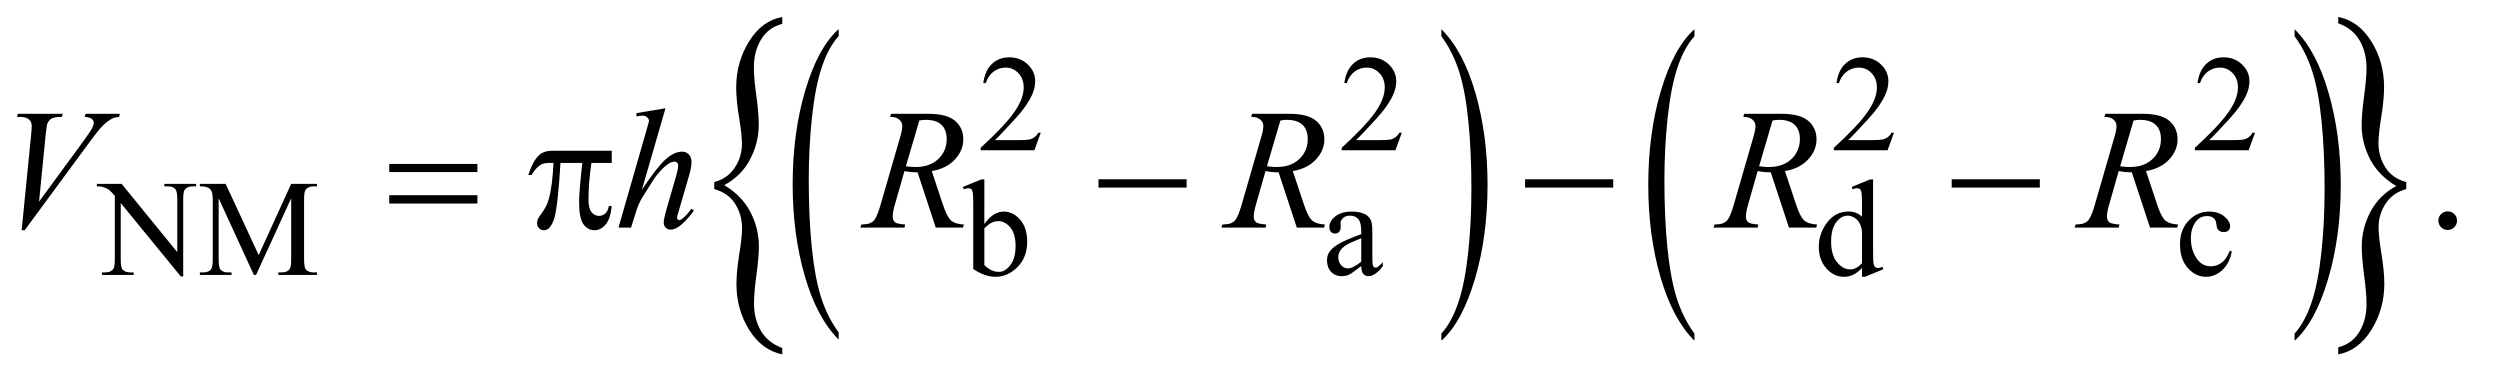
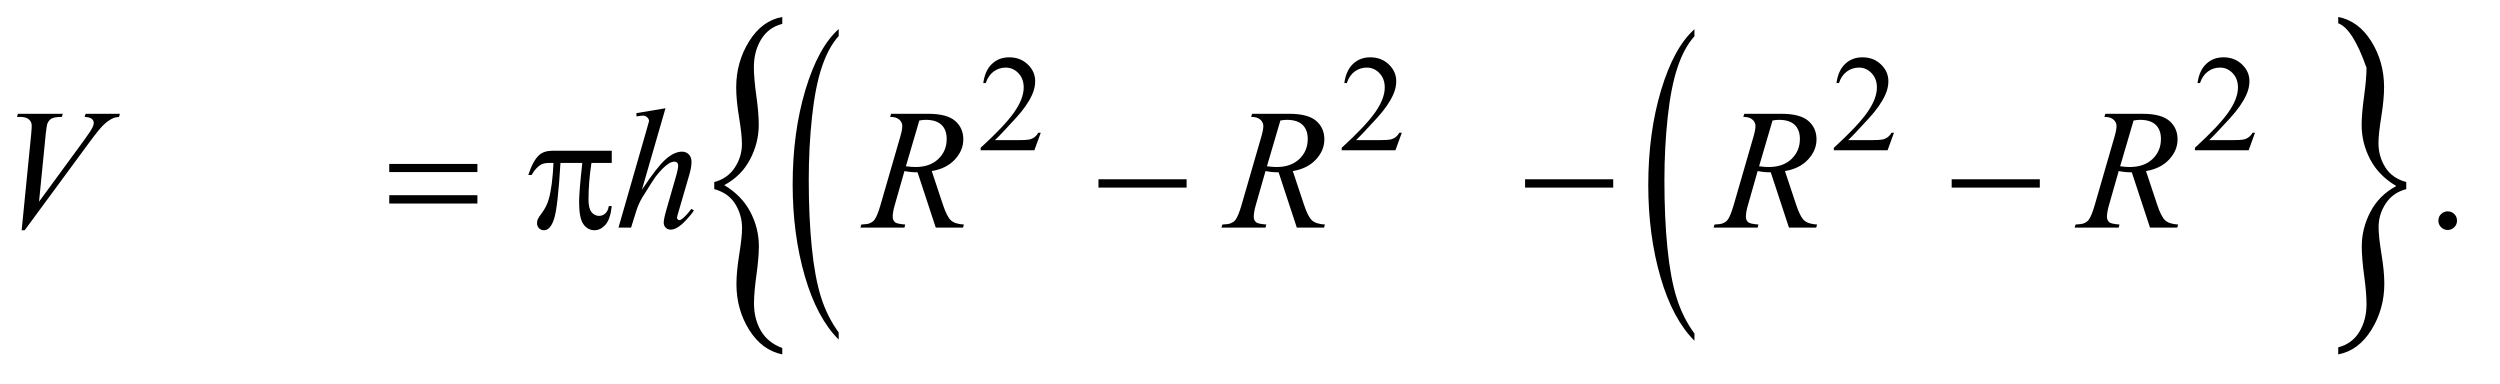
<svg xmlns="http://www.w3.org/2000/svg" stroke-dasharray="none" shape-rendering="auto" font-family="'Dialog'" text-rendering="auto" width="228" fill-opacity="1" color-interpolation="auto" color-rendering="auto" preserveAspectRatio="xMidYMid meet" font-size="12px" viewBox="0 0 228 35" fill="black" stroke="black" image-rendering="auto" stroke-miterlimit="10" stroke-linecap="square" stroke-linejoin="miter" font-style="normal" stroke-width="1" height="35" stroke-dashoffset="0" font-weight="normal" stroke-opacity="1">
  <defs id="genericDefs" />
  <g>
    <defs id="defs1">
      <clipPath clipPathUnits="userSpaceOnUse" id="clipPath1">
        <path d="M1.16 1.752 L145.304 1.752 L145.304 23.408 L1.16 23.408 L1.16 1.752 Z" />
      </clipPath>
      <clipPath clipPathUnits="userSpaceOnUse" id="clipPath2">
        <path d="M37.051 55.957 L37.051 747.871 L4642.293 747.871 L4642.293 55.957 Z" />
      </clipPath>
      <clipPath clipPathUnits="userSpaceOnUse" id="clipPath3">
        <path d="M-534.497 55.957 L-534.497 747.871 L6267.481 747.871 L6267.481 55.957 Z" />
      </clipPath>
      <clipPath clipPathUnits="userSpaceOnUse" id="clipPath4">
        <path d="M-0 55.957 L-0 747.871 L4671.999 747.871 L4671.999 55.957 Z" />
      </clipPath>
      <clipPath clipPathUnits="userSpaceOnUse" id="clipPath5">
        <path d="M-1978.408 55.957 L-1978.408 747.871 L4823.571 747.871 L4823.571 55.957 Z" />
      </clipPath>
      <clipPath clipPathUnits="userSpaceOnUse" id="clipPath6">
        <path d="M-0 55.957 L-0 747.871 L4671.999 747.871 L4671.999 55.957 Z" />
      </clipPath>
    </defs>
    <g transform="scale(1.576,1.576) translate(-1.16,-1.752) matrix(0.031,0,0,0.031,0,0)">
      <path d="M1603.031 677.109 L1603.031 690.484 Q1562.391 650.047 1539.735 571.812 Q1517.078 493.594 1517.078 400.594 Q1517.078 303.859 1540.891 224.391 Q1564.719 144.922 1603.031 110.703 L1603.031 123.766 Q1583.875 144.922 1571.578 181.625 Q1559.281 218.328 1553.203 274.781 Q1547.125 331.234 1547.125 392.5 Q1547.125 461.859 1552.735 517.859 Q1558.344 573.844 1569.86 610.703 Q1581.391 647.562 1603.031 677.109 Z" stroke="none" clip-path="url(#clipPath2)" />
    </g>
    <g transform="matrix(0.049,0,0,0.049,-1.827,-2.76)">
-       <path d="M2720.016 123.766 L2720.016 110.703 Q2760.641 150.828 2783.297 229.062 Q2805.953 307.281 2805.953 400.281 Q2805.953 497.016 2782.125 576.641 Q2758.312 656.266 2720.016 690.484 L2720.016 677.109 Q2739.312 655.953 2751.609 619.25 Q2763.922 582.547 2769.906 526.25 Q2775.906 469.953 2775.906 408.375 Q2775.906 339.313 2770.375 283.172 Q2764.859 227.031 2753.25 190.172 Q2741.656 153.313 2720.016 123.766 Z" stroke="none" clip-path="url(#clipPath2)" />
-     </g>
+       </g>
    <g transform="matrix(0.049,0,0,0.049,-1.827,-2.76)">
      <path d="M3191.031 677.109 L3191.031 690.484 Q3150.391 650.047 3127.734 571.812 Q3105.078 493.594 3105.078 400.594 Q3105.078 303.859 3128.891 224.391 Q3152.719 144.922 3191.031 110.703 L3191.031 123.766 Q3171.875 144.922 3159.578 181.625 Q3147.281 218.328 3141.203 274.781 Q3135.125 331.234 3135.125 392.5 Q3135.125 461.859 3140.734 517.859 Q3146.344 573.844 3157.859 610.703 Q3169.391 647.562 3191.031 677.109 Z" stroke="none" clip-path="url(#clipPath2)" />
    </g>
    <g transform="matrix(0.049,0,0,0.049,-1.827,-2.76)">
-       <path d="M4308.016 123.766 L4308.016 110.703 Q4348.641 150.828 4371.297 229.062 Q4393.953 307.281 4393.953 400.281 Q4393.953 497.016 4370.125 576.641 Q4346.312 656.266 4308.016 690.484 L4308.016 677.109 Q4327.312 655.953 4339.609 619.25 Q4351.922 582.547 4357.906 526.25 Q4363.906 469.953 4363.906 408.375 Q4363.906 339.313 4358.375 283.172 Q4352.859 227.031 4341.25 190.172 Q4329.656 153.313 4308.016 123.766 Z" stroke="none" clip-path="url(#clipPath2)" />
-     </g>
+       </g>
    <g transform="matrix(0.033,0,0,0.049,17.848,-2.76)">
      <path d="M1433.094 408.312 L1433.094 395.172 Q1469.484 388.766 1489.531 368.562 Q1509.578 348.344 1509.578 324.422 Q1509.578 306.906 1501.656 274.734 Q1493.734 242.547 1493.734 219.297 Q1493.734 171.797 1529.453 133.219 Q1565.172 94.641 1621.094 87.906 L1621.094 100.703 Q1582.688 107.453 1562.641 129.688 Q1542.594 151.922 1542.594 181.234 Q1542.594 201.781 1549.328 234.297 Q1556.062 266.812 1556.062 288.703 Q1556.062 322.062 1532.141 352.891 Q1508.219 383.719 1460.719 400.906 Q1509.235 420.438 1532.813 450.766 Q1556.406 481.094 1556.406 514.781 Q1556.406 535 1549.656 568.016 Q1542.922 601.031 1542.922 620.906 Q1542.922 649.875 1561.953 671.938 Q1581 694.016 1621.094 704.125 L1621.094 715.922 Q1564.828 708.172 1529.61 670.266 Q1494.407 632.359 1494.407 584.859 Q1494.407 562.281 1502.157 529.781 Q1509.907 497.266 1509.907 481.094 Q1509.907 456.156 1490.875 435.781 Q1471.844 415.391 1433.094 408.313 Z" stroke="none" clip-path="url(#clipPath4)" />
    </g>
    <g transform="matrix(0.033,0,0,0.049,66.064,-2.76)">
-       <path d="M4648.094 395.172 L4648.094 408.312 Q4611.375 414.719 4591.5 434.938 Q4571.625 455.141 4571.625 479.062 Q4571.625 496.578 4579.531 528.922 Q4587.453 561.266 4587.453 584.188 Q4587.453 631.688 4551.734 670.266 Q4516.031 708.844 4460.094 715.922 L4460.094 702.781 Q4498.516 696.031 4518.391 673.969 Q4538.266 651.906 4538.266 622.25 Q4538.266 601.703 4531.688 569.188 Q4525.125 536.672 4525.125 514.781 Q4525.125 481.422 4549.047 450.594 Q4572.969 419.766 4620.469 402.578 Q4571.625 383.047 4548.203 352.734 Q4524.781 322.406 4524.781 289.047 Q4524.781 268.5 4531.516 235.484 Q4538.266 202.453 4538.266 182.578 Q4538.266 153.938 4519.219 131.703 Q4500.188 109.469 4460.094 99.703 L4460.094 87.906 Q4516.359 95.312 4551.562 133.391 Q4586.781 171.469 4586.781 218.625 Q4586.781 241.203 4579.031 273.719 Q4571.281 306.234 4571.281 322.734 Q4571.281 347.328 4590.141 367.719 Q4609.016 388.094 4648.094 395.172 Z" stroke="none" clip-path="url(#clipPath6)" />
+       <path d="M4648.094 395.172 L4648.094 408.312 Q4611.375 414.719 4591.5 434.938 Q4571.625 455.141 4571.625 479.062 Q4571.625 496.578 4579.531 528.922 Q4587.453 561.266 4587.453 584.188 Q4587.453 631.688 4551.734 670.266 Q4516.031 708.844 4460.094 715.922 L4460.094 702.781 Q4498.516 696.031 4518.391 673.969 Q4538.266 651.906 4538.266 622.25 Q4538.266 601.703 4531.688 569.188 Q4525.125 536.672 4525.125 514.781 Q4525.125 481.422 4549.047 450.594 Q4572.969 419.766 4620.469 402.578 Q4571.625 383.047 4548.203 352.734 Q4524.781 322.406 4524.781 289.047 Q4524.781 268.5 4531.516 235.484 Q4538.266 202.453 4538.266 182.578 Q4500.188 109.469 4460.094 99.703 L4460.094 87.906 Q4516.359 95.312 4551.562 133.391 Q4586.781 171.469 4586.781 218.625 Q4586.781 241.203 4579.031 273.719 Q4571.281 306.234 4571.281 322.734 Q4571.281 347.328 4590.141 367.719 Q4609.016 388.094 4648.094 395.172 Z" stroke="none" clip-path="url(#clipPath6)" />
    </g>
    <g transform="matrix(0.049,0,0,0.049,-1.827,-2.76)">
      <path d="M1974.375 303.375 L1962.5 336 L1862.5 336 L1862.5 331.375 Q1906.625 291.125 1924.625 265.625 Q1942.625 240.125 1942.625 219 Q1942.625 202.875 1932.75 192.5 Q1922.875 182.125 1909.125 182.125 Q1896.625 182.125 1886.688 189.438 Q1876.75 196.75 1872 210.875 L1867.375 210.875 Q1870.5 187.75 1883.438 175.375 Q1896.375 163 1915.75 163 Q1936.375 163 1950.188 176.25 Q1964 189.5 1964 207.5 Q1964 220.375 1958 233.25 Q1948.75 253.5 1928 276.125 Q1896.875 310.125 1889.125 317.125 L1933.375 317.125 Q1946.875 317.125 1952.312 316.125 Q1957.75 315.125 1962.125 312.062 Q1966.5 309 1969.75 303.375 ZM2646.375 303.375 L2634.5 336 L2534.5 336 L2534.5 331.375 Q2578.625 291.125 2596.625 265.625 Q2614.625 240.125 2614.625 219 Q2614.625 202.875 2604.75 192.5 Q2594.875 182.125 2581.125 182.125 Q2568.625 182.125 2558.688 189.438 Q2548.75 196.75 2544 210.875 L2539.375 210.875 Q2542.5 187.75 2555.438 175.375 Q2568.375 163 2587.75 163 Q2608.375 163 2622.188 176.25 Q2636 189.5 2636 207.5 Q2636 220.375 2630 233.25 Q2620.75 253.5 2600 276.125 Q2568.875 310.125 2561.125 317.125 L2605.375 317.125 Q2618.875 317.125 2624.312 316.125 Q2629.75 315.125 2634.125 312.062 Q2638.5 309 2641.75 303.375 ZM3562.375 303.375 L3550.5 336 L3450.5 336 L3450.5 331.375 Q3494.625 291.125 3512.625 265.625 Q3530.625 240.125 3530.625 219 Q3530.625 202.875 3520.75 192.5 Q3510.875 182.125 3497.125 182.125 Q3484.625 182.125 3474.688 189.438 Q3464.75 196.75 3460 210.875 L3455.375 210.875 Q3458.5 187.75 3471.438 175.375 Q3484.375 163 3503.75 163 Q3524.375 163 3538.188 176.25 Q3552 189.5 3552 207.5 Q3552 220.375 3546 233.25 Q3536.75 253.5 3516 276.125 Q3484.875 310.125 3477.125 317.125 L3521.375 317.125 Q3534.875 317.125 3540.312 316.125 Q3545.75 315.125 3550.125 312.062 Q3554.5 309 3557.75 303.375 ZM4234.375 303.375 L4222.5 336 L4122.5 336 L4122.5 331.375 Q4166.625 291.125 4184.625 265.625 Q4202.625 240.125 4202.625 219 Q4202.625 202.875 4192.75 192.5 Q4182.875 182.125 4169.125 182.125 Q4156.625 182.125 4146.688 189.438 Q4136.75 196.75 4132 210.875 L4127.375 210.875 Q4130.5 187.75 4143.438 175.375 Q4156.375 163 4175.75 163 Q4196.375 163 4210.188 176.25 Q4224 189.5 4224 207.5 Q4224 220.375 4218 233.25 Q4208.75 253.5 4188 276.125 Q4156.875 310.125 4149.125 317.125 L4193.375 317.125 Q4206.875 317.125 4212.312 316.125 Q4217.75 315.125 4222.125 312.062 Q4226.5 309 4229.75 303.375 Z" stroke="none" clip-path="url(#clipPath2)" />
    </g>
    <g transform="matrix(0.049,0,0,0.049,-1.827,-2.76)">
-       <path d="M217.625 398.5 L263.625 398.5 L367.25 525.625 L367.25 427.875 Q367.25 412.25 363.75 408.375 Q359.125 403.125 349.125 403.125 L343.25 403.125 L343.25 398.5 L402.25 398.5 L402.25 403.125 L396.25 403.125 Q385.5 403.125 381 409.625 Q378.25 413.625 378.25 427.875 L378.25 570.75 L373.75 570.75 L262 434.25 L262 538.625 Q262 554.25 265.375 558.125 Q270.125 563.375 280 563.375 L286 563.375 L286 568 L227 568 L227 563.375 L232.875 563.375 Q243.75 563.375 248.25 556.875 Q251 552.875 251 538.625 L251 420.75 Q243.625 412.125 239.812 409.375 Q236 406.625 228.625 404.25 Q225 403.125 217.625 403.125 ZM509.75 568 L444.25 425.375 L444.25 538.625 Q444.25 554.25 447.625 558.125 Q452.25 563.375 462.25 563.375 L468.25 563.375 L468.25 568 L409.25 568 L409.25 563.375 L415.25 563.375 Q426 563.375 430.5 556.875 Q433.25 552.875 433.25 538.625 L433.25 427.875 Q433.25 416.625 430.75 411.625 Q429 408 424.312 405.562 Q419.625 403.125 409.25 403.125 L409.25 398.5 L457.25 398.5 L518.75 531.125 L579.25 398.5 L627.25 398.5 L627.25 403.125 L621.375 403.125 Q610.5 403.125 606 409.625 Q603.25 413.625 603.25 427.875 L603.25 538.625 Q603.25 554.25 606.75 558.125 Q611.375 563.375 621.375 563.375 L627.25 563.375 L627.25 568 L555.25 568 L555.25 563.375 L561.25 563.375 Q572.125 563.375 576.5 556.875 Q579.25 552.875 579.25 538.625 L579.25 425.375 L513.875 568 ZM1869.375 473.25 Q1886 450.125 1905.25 450.125 Q1922.875 450.125 1936 465.188 Q1949.125 480.25 1949.125 506.375 Q1949.125 536.875 1928.875 555.5 Q1911.5 571.5 1890.125 571.5 Q1880.125 571.5 1869.812 567.875 Q1859.5 564.25 1848.75 557 L1848.75 438.375 Q1848.75 418.875 1847.812 414.375 Q1846.875 409.875 1844.875 408.25 Q1842.875 406.625 1839.875 406.625 Q1836.375 406.625 1831.125 408.625 L1829.375 404.25 L1863.75 390.25 L1869.375 390.25 ZM1869.375 481.25 L1869.375 549.75 Q1875.75 556 1882.562 559.188 Q1889.375 562.375 1896.5 562.375 Q1907.875 562.375 1917.688 549.875 Q1927.5 537.375 1927.5 513.5 Q1927.5 491.5 1917.688 479.688 Q1907.875 467.875 1895.375 467.875 Q1888.75 467.875 1882.125 471.25 Q1877.125 473.75 1869.375 481.25 ZM2570.875 551.5 Q2553.25 565.125 2548.75 567.25 Q2542 570.375 2534.375 570.375 Q2522.5 570.375 2514.812 562.25 Q2507.125 554.125 2507.125 540.875 Q2507.125 532.5 2510.875 526.375 Q2516 517.875 2528.688 510.375 Q2541.375 502.875 2570.875 492.125 L2570.875 487.625 Q2570.875 470.5 2565.438 464.125 Q2560 457.75 2549.625 457.75 Q2541.75 457.75 2537.125 462 Q2532.375 466.25 2532.375 471.75 L2532.625 479 Q2532.625 484.75 2529.688 487.875 Q2526.75 491 2522 491 Q2517.375 491 2514.438 487.75 Q2511.5 484.5 2511.5 478.875 Q2511.5 468.125 2522.5 459.125 Q2533.5 450.125 2553.375 450.125 Q2568.625 450.125 2578.375 455.25 Q2585.75 459.125 2589.25 467.375 Q2591.5 472.75 2591.5 489.375 L2591.5 528.25 Q2591.5 544.625 2592.125 548.312 Q2592.75 552 2594.188 553.25 Q2595.625 554.5 2597.5 554.5 Q2599.5 554.5 2601 553.625 Q2603.625 552 2611.125 544.5 L2611.125 551.5 Q2597.125 570.25 2584.375 570.25 Q2578.25 570.25 2574.625 566 Q2571 561.75 2570.875 551.5 ZM2570.875 543.375 L2570.875 499.75 Q2552 507.25 2546.5 510.375 Q2536.625 515.875 2532.375 521.875 Q2528.125 527.875 2528.125 535 Q2528.125 544 2533.5 549.938 Q2538.875 555.875 2545.875 555.875 Q2555.375 555.875 2570.875 543.375 ZM3502.875 555.125 Q3494.5 563.875 3486.5 567.688 Q3478.5 571.5 3469.25 571.5 Q3450.5 571.5 3436.5 555.812 Q3422.5 540.125 3422.5 515.5 Q3422.5 490.875 3438 470.438 Q3453.5 450 3477.875 450 Q3493 450 3502.875 459.625 L3502.875 438.5 Q3502.875 418.875 3501.938 414.375 Q3501 409.875 3499 408.25 Q3497 406.625 3494 406.625 Q3490.75 406.625 3485.375 408.625 L3483.75 404.25 L3517.875 390.25 L3523.5 390.25 L3523.5 522.625 Q3523.5 542.75 3524.438 547.188 Q3525.375 551.625 3527.438 553.375 Q3529.5 555.125 3532.25 555.125 Q3535.625 555.125 3541.25 553 L3542.625 557.375 L3508.625 571.5 L3502.875 571.5 ZM3502.875 546.375 L3502.875 487.375 Q3502.125 478.875 3498.375 471.875 Q3494.625 464.875 3488.438 461.312 Q3482.25 457.75 3476.375 457.75 Q3465.375 457.75 3456.75 467.625 Q3445.375 480.625 3445.375 505.625 Q3445.375 530.875 3456.375 544.312 Q3467.375 557.75 3480.875 557.75 Q3492.25 557.75 3502.875 546.375 ZM4191.25 524.5 Q4186.625 547.125 4173.125 559.312 Q4159.625 571.5 4143.25 571.5 Q4123.75 571.5 4109.25 555.125 Q4094.75 538.75 4094.75 510.875 Q4094.75 483.875 4110.812 467 Q4126.875 450.125 4149.375 450.125 Q4166.25 450.125 4177.125 459.062 Q4188 468 4188 477.625 Q4188 482.375 4184.938 485.312 Q4181.875 488.25 4176.375 488.25 Q4169 488.25 4165.25 483.5 Q4163.125 480.875 4162.438 473.5 Q4161.75 466.125 4157.375 462.25 Q4153 458.5 4145.25 458.5 Q4132.75 458.5 4125.125 467.75 Q4115 480 4115 500.125 Q4115 520.625 4125.062 536.312 Q4135.125 552 4152.25 552 Q4164.5 552 4174.25 543.625 Q4181.125 537.875 4187.625 522.75 Z" stroke="none" clip-path="url(#clipPath2)" />
-     </g>
+       </g>
    <g transform="matrix(0.049,0,0,0.049,-1.827,-2.76)">
      <path d="M4593 449.688 Q4600.344 449.688 4605.344 454.766 Q4610.344 459.844 4610.344 467.031 Q4610.344 474.219 4605.266 479.297 Q4600.188 484.375 4593 484.375 Q4585.812 484.375 4580.734 479.297 Q4575.656 474.219 4575.656 467.031 Q4575.656 459.688 4580.734 454.688 Q4585.812 449.688 4593 449.688 Z" stroke="none" clip-path="url(#clipPath2)" />
    </g>
    <g transform="matrix(0.049,0,0,0.049,-1.827,-2.76)">
      <path d="M77.594 484.844 L95.094 308.438 Q96.344 295 96.344 290.312 Q96.344 283.281 91.109 278.594 Q85.875 273.906 74.625 273.906 L69 273.906 L70.562 268.125 L154.156 268.125 L152.438 273.906 Q138.844 274.062 133.766 276.719 Q128.688 279.375 125.719 285.781 Q124.156 289.219 122.438 305.312 L109.938 431.719 L192.594 318.906 Q206.031 300.625 209.469 293.438 Q211.812 288.594 211.812 285 Q211.812 280.781 208.219 277.656 Q204.625 274.531 194.781 273.906 L196.656 268.125 L260.406 268.125 L258.844 273.906 Q251.188 274.531 246.656 276.875 Q238.062 280.938 229.547 289.219 Q221.031 297.5 202.594 322.656 L83.219 484.844 ZM1275.906 257.812 L1232 409.531 Q1260.438 366.719 1276.375 352.656 Q1292.312 338.594 1306.844 338.594 Q1314.344 338.594 1319.344 343.75 Q1324.344 348.906 1324.344 357.5 Q1324.344 367.812 1319.969 382.5 L1300.906 447.969 Q1297.312 459.844 1297.312 461.094 Q1297.312 463.281 1298.64 464.688 Q1299.969 466.094 1301.687 466.094 Q1303.719 466.094 1306.375 464.062 Q1315.281 457.188 1324.031 445 L1328.875 447.969 Q1323.562 456.25 1314.109 466.172 Q1304.656 476.094 1297.859 479.922 Q1291.062 483.75 1285.75 483.75 Q1279.969 483.75 1276.297 480.078 Q1272.625 476.406 1272.625 470.625 Q1272.625 463.75 1278.094 445 L1296.062 382.5 Q1299.5 370.781 1299.5 364.062 Q1299.5 360.938 1297.547 359.062 Q1295.594 357.188 1292.469 357.188 Q1287.937 357.188 1282.156 360.625 Q1271.531 367.188 1257.625 385 Q1253.875 389.844 1232.625 424.062 Q1226.062 435 1221.843 447.969 L1211.843 480 L1188.406 480 L1239.812 301.25 L1245.281 281.875 Q1245.281 277.812 1241.922 274.688 Q1238.562 271.562 1233.718 271.562 Q1230.906 271.562 1225.125 272.5 L1221.843 272.969 L1221.843 266.875 ZM1778.969 480 L1745.062 377.031 Q1733.188 377.188 1720.688 374.688 L1702.406 438.75 Q1698.812 451.25 1698.812 459.844 Q1698.812 466.406 1703.344 470.156 Q1706.781 472.969 1722.094 474.219 L1720.688 480 L1638.656 480 L1640.375 474.219 Q1651.938 473.75 1656 471.875 Q1662.406 469.219 1665.375 464.688 Q1670.375 457.344 1675.844 438.75 L1712.875 310.781 Q1716.625 297.969 1716.625 290.938 Q1716.625 283.75 1710.766 278.75 Q1704.906 273.75 1693.969 273.906 L1695.844 268.125 L1764.906 268.125 Q1799.594 268.125 1814.906 281.25 Q1830.219 294.375 1830.219 315.781 Q1830.219 336.25 1814.516 353.203 Q1798.812 370.156 1771.469 374.688 L1792.094 436.719 Q1799.594 459.531 1807.094 466.406 Q1814.594 473.281 1831.313 474.219 L1829.594 480 ZM1723.344 365.781 Q1733.344 367.188 1741.156 367.188 Q1768.031 367.188 1783.656 352.266 Q1799.281 337.344 1799.281 315.156 Q1799.281 297.812 1789.515 288.594 Q1779.75 279.375 1760.219 279.375 Q1755.219 279.375 1748.344 280.625 ZM2450.969 480 L2417.062 377.031 Q2405.188 377.188 2392.688 374.688 L2374.406 438.75 Q2370.812 451.25 2370.812 459.844 Q2370.812 466.406 2375.344 470.156 Q2378.781 472.969 2394.094 474.219 L2392.688 480 L2310.656 480 L2312.375 474.219 Q2323.938 473.75 2328 471.875 Q2334.406 469.219 2337.375 464.688 Q2342.375 457.344 2347.844 438.75 L2384.875 310.781 Q2388.625 297.969 2388.625 290.938 Q2388.625 283.75 2382.766 278.75 Q2376.906 273.75 2365.969 273.906 L2367.844 268.125 L2436.906 268.125 Q2471.594 268.125 2486.906 281.25 Q2502.219 294.375 2502.219 315.781 Q2502.219 336.25 2486.516 353.203 Q2470.812 370.156 2443.469 374.688 L2464.094 436.719 Q2471.594 459.531 2479.094 466.406 Q2486.594 473.281 2503.312 474.219 L2501.594 480 ZM2395.344 365.781 Q2405.344 367.188 2413.156 367.188 Q2440.031 367.188 2455.656 352.266 Q2471.281 337.344 2471.281 315.156 Q2471.281 297.812 2461.516 288.594 Q2451.75 279.375 2432.219 279.375 Q2427.219 279.375 2420.344 280.625 ZM3366.969 480 L3333.062 377.031 Q3321.188 377.188 3308.688 374.688 L3290.406 438.75 Q3286.812 451.25 3286.812 459.844 Q3286.812 466.406 3291.344 470.156 Q3294.781 472.969 3310.094 474.219 L3308.688 480 L3226.656 480 L3228.375 474.219 Q3239.938 473.75 3244 471.875 Q3250.406 469.219 3253.375 464.688 Q3258.375 457.344 3263.844 438.75 L3300.875 310.781 Q3304.625 297.969 3304.625 290.938 Q3304.625 283.75 3298.766 278.75 Q3292.906 273.75 3281.969 273.906 L3283.844 268.125 L3352.906 268.125 Q3387.594 268.125 3402.906 281.25 Q3418.219 294.375 3418.219 315.781 Q3418.219 336.25 3402.516 353.203 Q3386.812 370.156 3359.469 374.688 L3380.094 436.719 Q3387.594 459.531 3395.094 466.406 Q3402.594 473.281 3419.312 474.219 L3417.594 480 ZM3311.344 365.781 Q3321.344 367.188 3329.156 367.188 Q3356.031 367.188 3371.656 352.266 Q3387.281 337.344 3387.281 315.156 Q3387.281 297.812 3377.516 288.594 Q3367.75 279.375 3348.219 279.375 Q3343.219 279.375 3336.344 280.625 ZM4038.969 480 L4005.062 377.031 Q3993.188 377.188 3980.688 374.688 L3962.406 438.75 Q3958.812 451.25 3958.812 459.844 Q3958.812 466.406 3963.344 470.156 Q3966.781 472.969 3982.094 474.219 L3980.688 480 L3898.656 480 L3900.375 474.219 Q3911.938 473.75 3916 471.875 Q3922.406 469.219 3925.375 464.688 Q3930.375 457.344 3935.844 438.75 L3972.875 310.781 Q3976.625 297.969 3976.625 290.938 Q3976.625 283.75 3970.766 278.75 Q3964.906 273.75 3953.969 273.906 L3955.844 268.125 L4024.906 268.125 Q4059.594 268.125 4074.906 281.25 Q4090.219 294.375 4090.219 315.781 Q4090.219 336.25 4074.516 353.203 Q4058.812 370.156 4031.469 374.688 L4052.094 436.719 Q4059.594 459.531 4067.094 466.406 Q4074.594 473.281 4091.312 474.219 L4089.594 480 ZM3983.344 365.781 Q3993.344 367.188 4001.156 367.188 Q4028.031 367.188 4043.656 352.266 Q4059.281 337.344 4059.281 315.156 Q4059.281 297.812 4049.516 288.594 Q4039.75 279.375 4020.219 279.375 Q4015.219 279.375 4008.344 280.625 Z" stroke="none" clip-path="url(#clipPath2)" />
    </g>
    <g transform="matrix(0.049,0,0,0.049,-1.827,-2.76)">
      <path d="M761.781 361.406 L925.844 361.406 L925.844 376.562 L761.781 376.562 ZM761.781 419.688 L925.844 419.688 L925.844 435.156 L761.781 435.156 ZM1175.906 336.875 L1175.906 359.531 L1138.094 359.531 Q1132.625 395.312 1132.625 428.125 Q1132.625 444.219 1138.25 451.172 Q1143.875 458.125 1152.313 458.125 Q1159.031 458.125 1164.031 453.438 Q1169.031 448.75 1170.438 439.844 L1175.906 439.844 Q1173.25 464.531 1164.11 474.688 Q1154.969 484.844 1143.563 484.844 Q1131.375 484.844 1123.25 473.75 Q1115.125 462.656 1115.125 432.344 Q1115.125 413.281 1121.063 359.531 L1080.438 359.531 Q1075.594 441.406 1068.719 463.125 Q1061.844 484.844 1049.813 484.844 Q1044.188 484.844 1040.516 481.094 Q1036.844 477.344 1036.844 471.719 Q1036.844 467.656 1038.094 464.688 Q1039.813 460.625 1045.438 453.281 Q1054.969 440.625 1058.719 426.719 Q1065.438 402.969 1067.469 359.531 L1060.282 359.531 Q1048.875 359.531 1043.25 363.281 Q1034.188 368.906 1026.688 382.031 L1020.594 382.031 Q1029.344 355 1041.063 344.688 Q1049.969 336.875 1066.063 336.875 ZM2081.781 390 L2245.844 390 L2245.844 405.469 L2081.781 405.469 ZM2875.781 390 L3039.844 390 L3039.844 405.469 L2875.781 405.469 ZM3669.781 390 L3833.844 390 L3833.844 405.469 L3669.781 405.469 Z" stroke="none" clip-path="url(#clipPath2)" />
    </g>
  </g>
</svg>